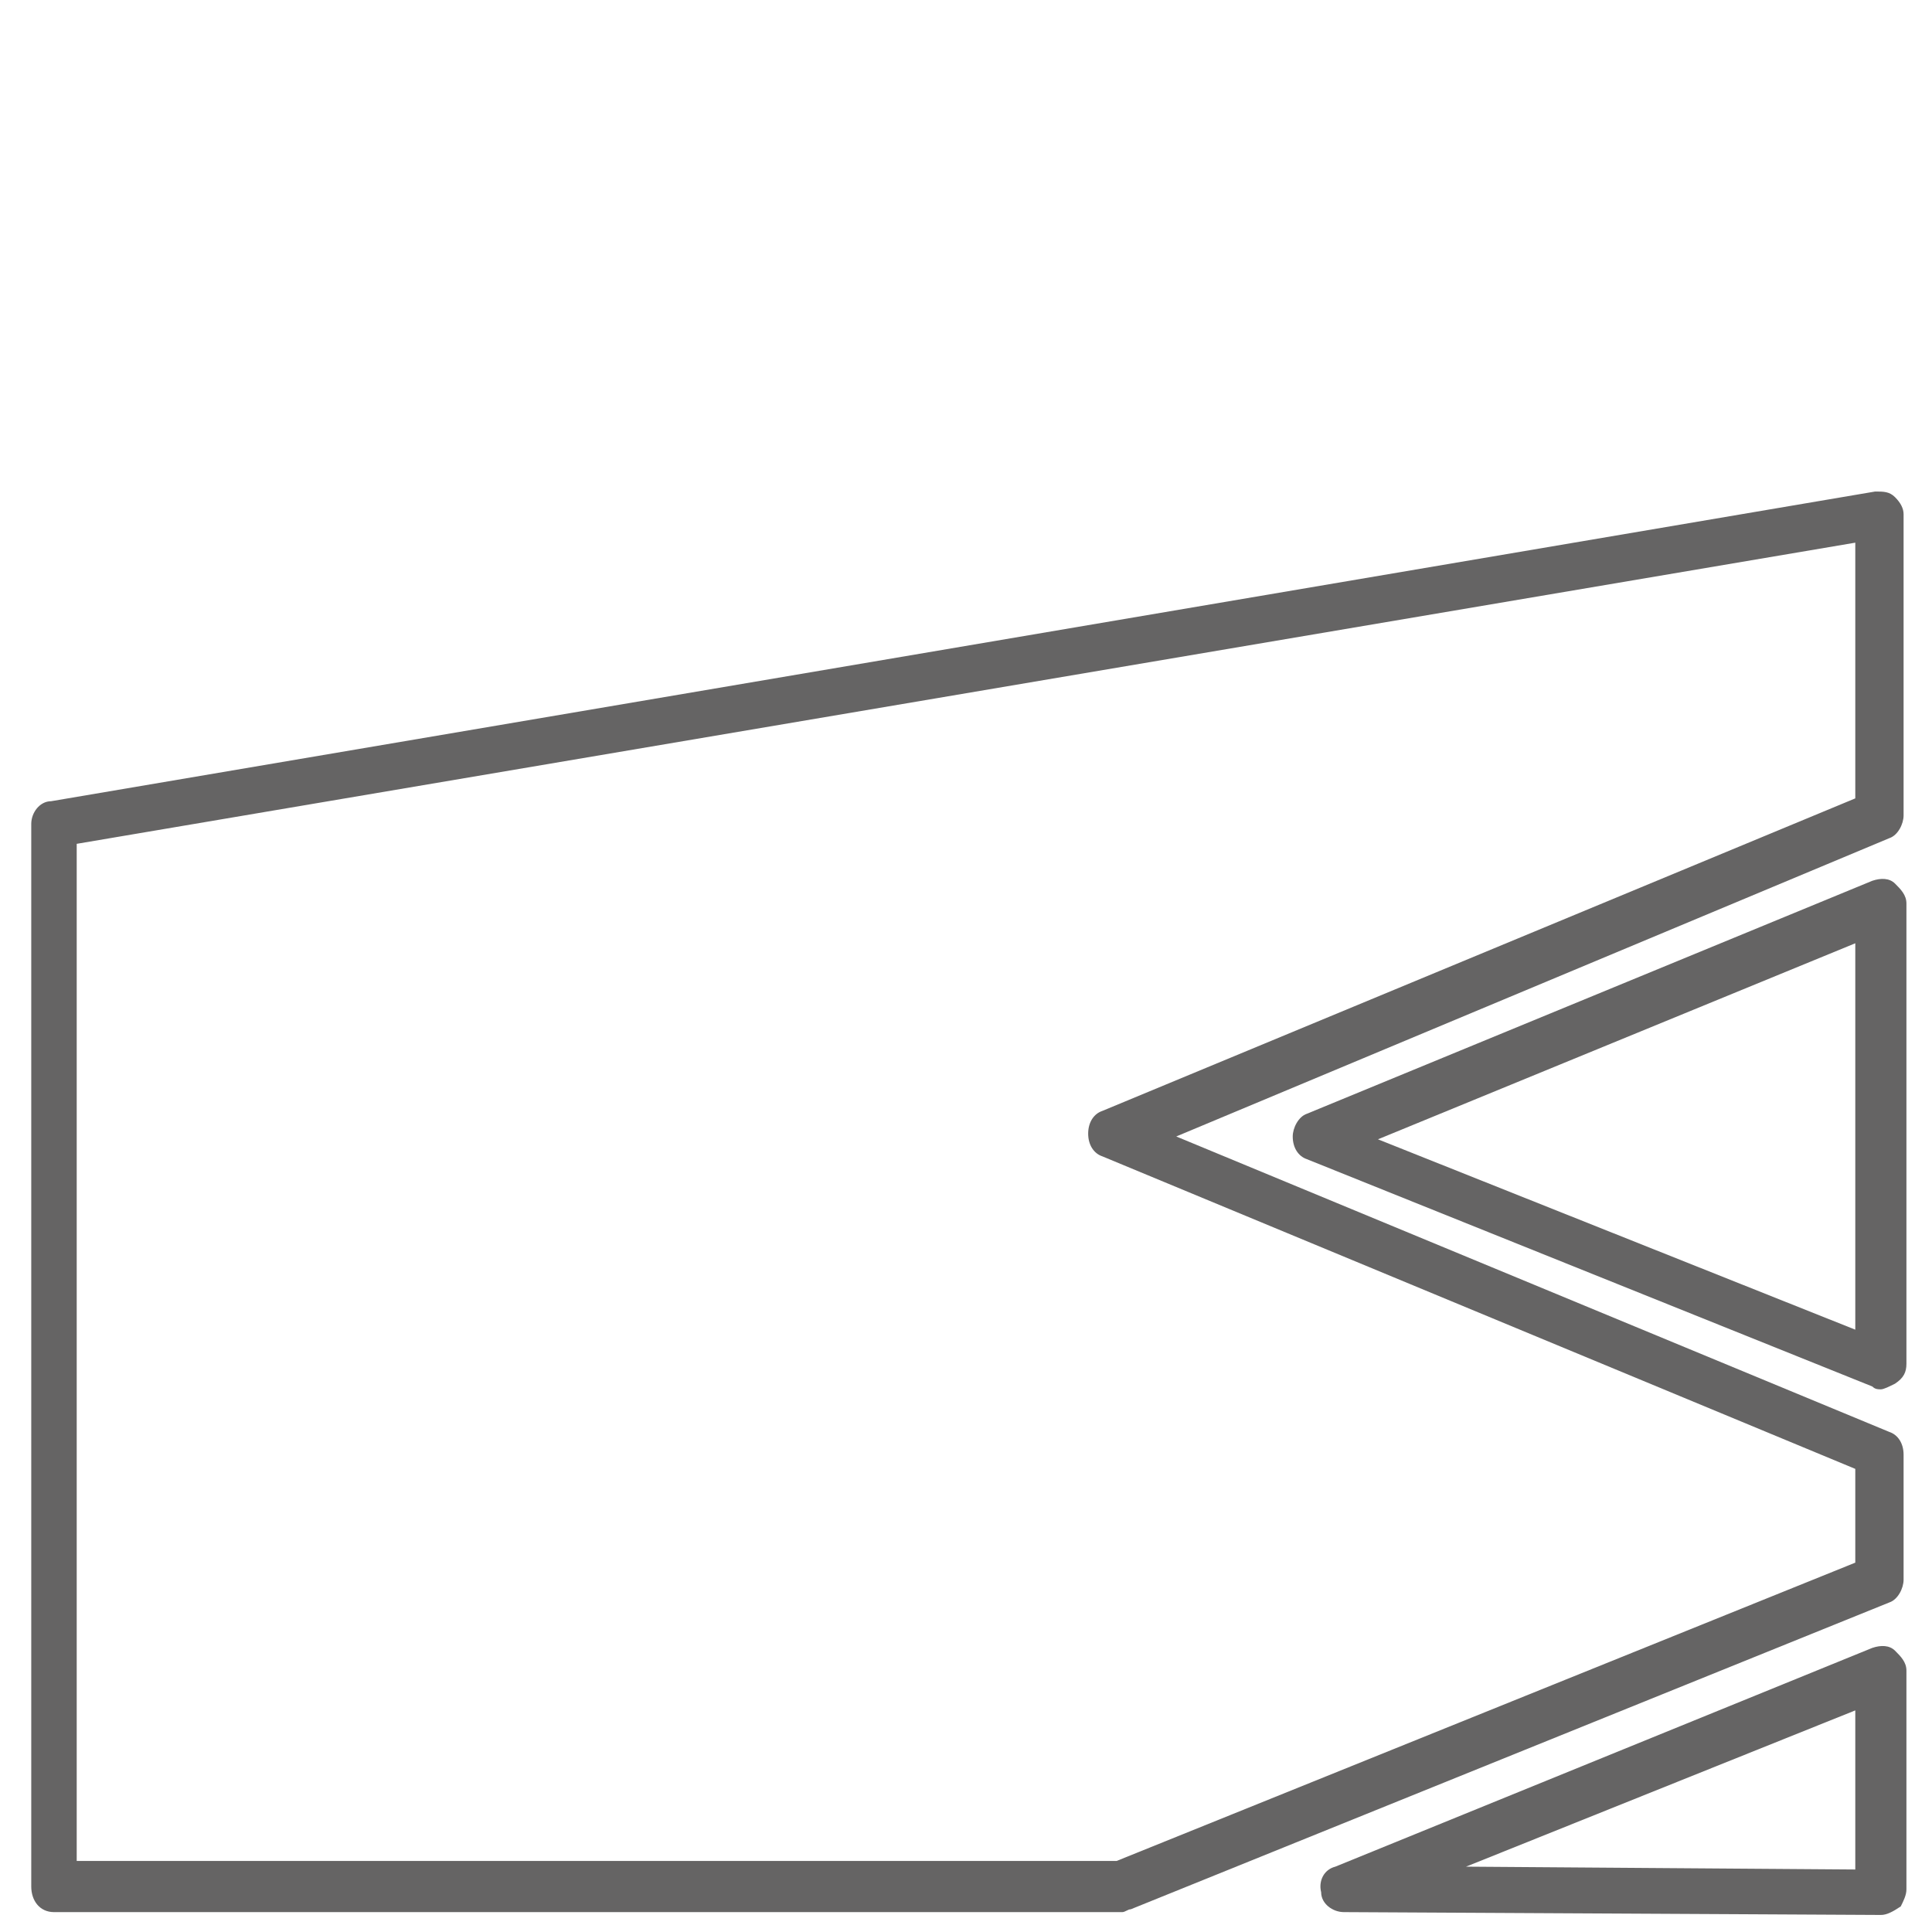
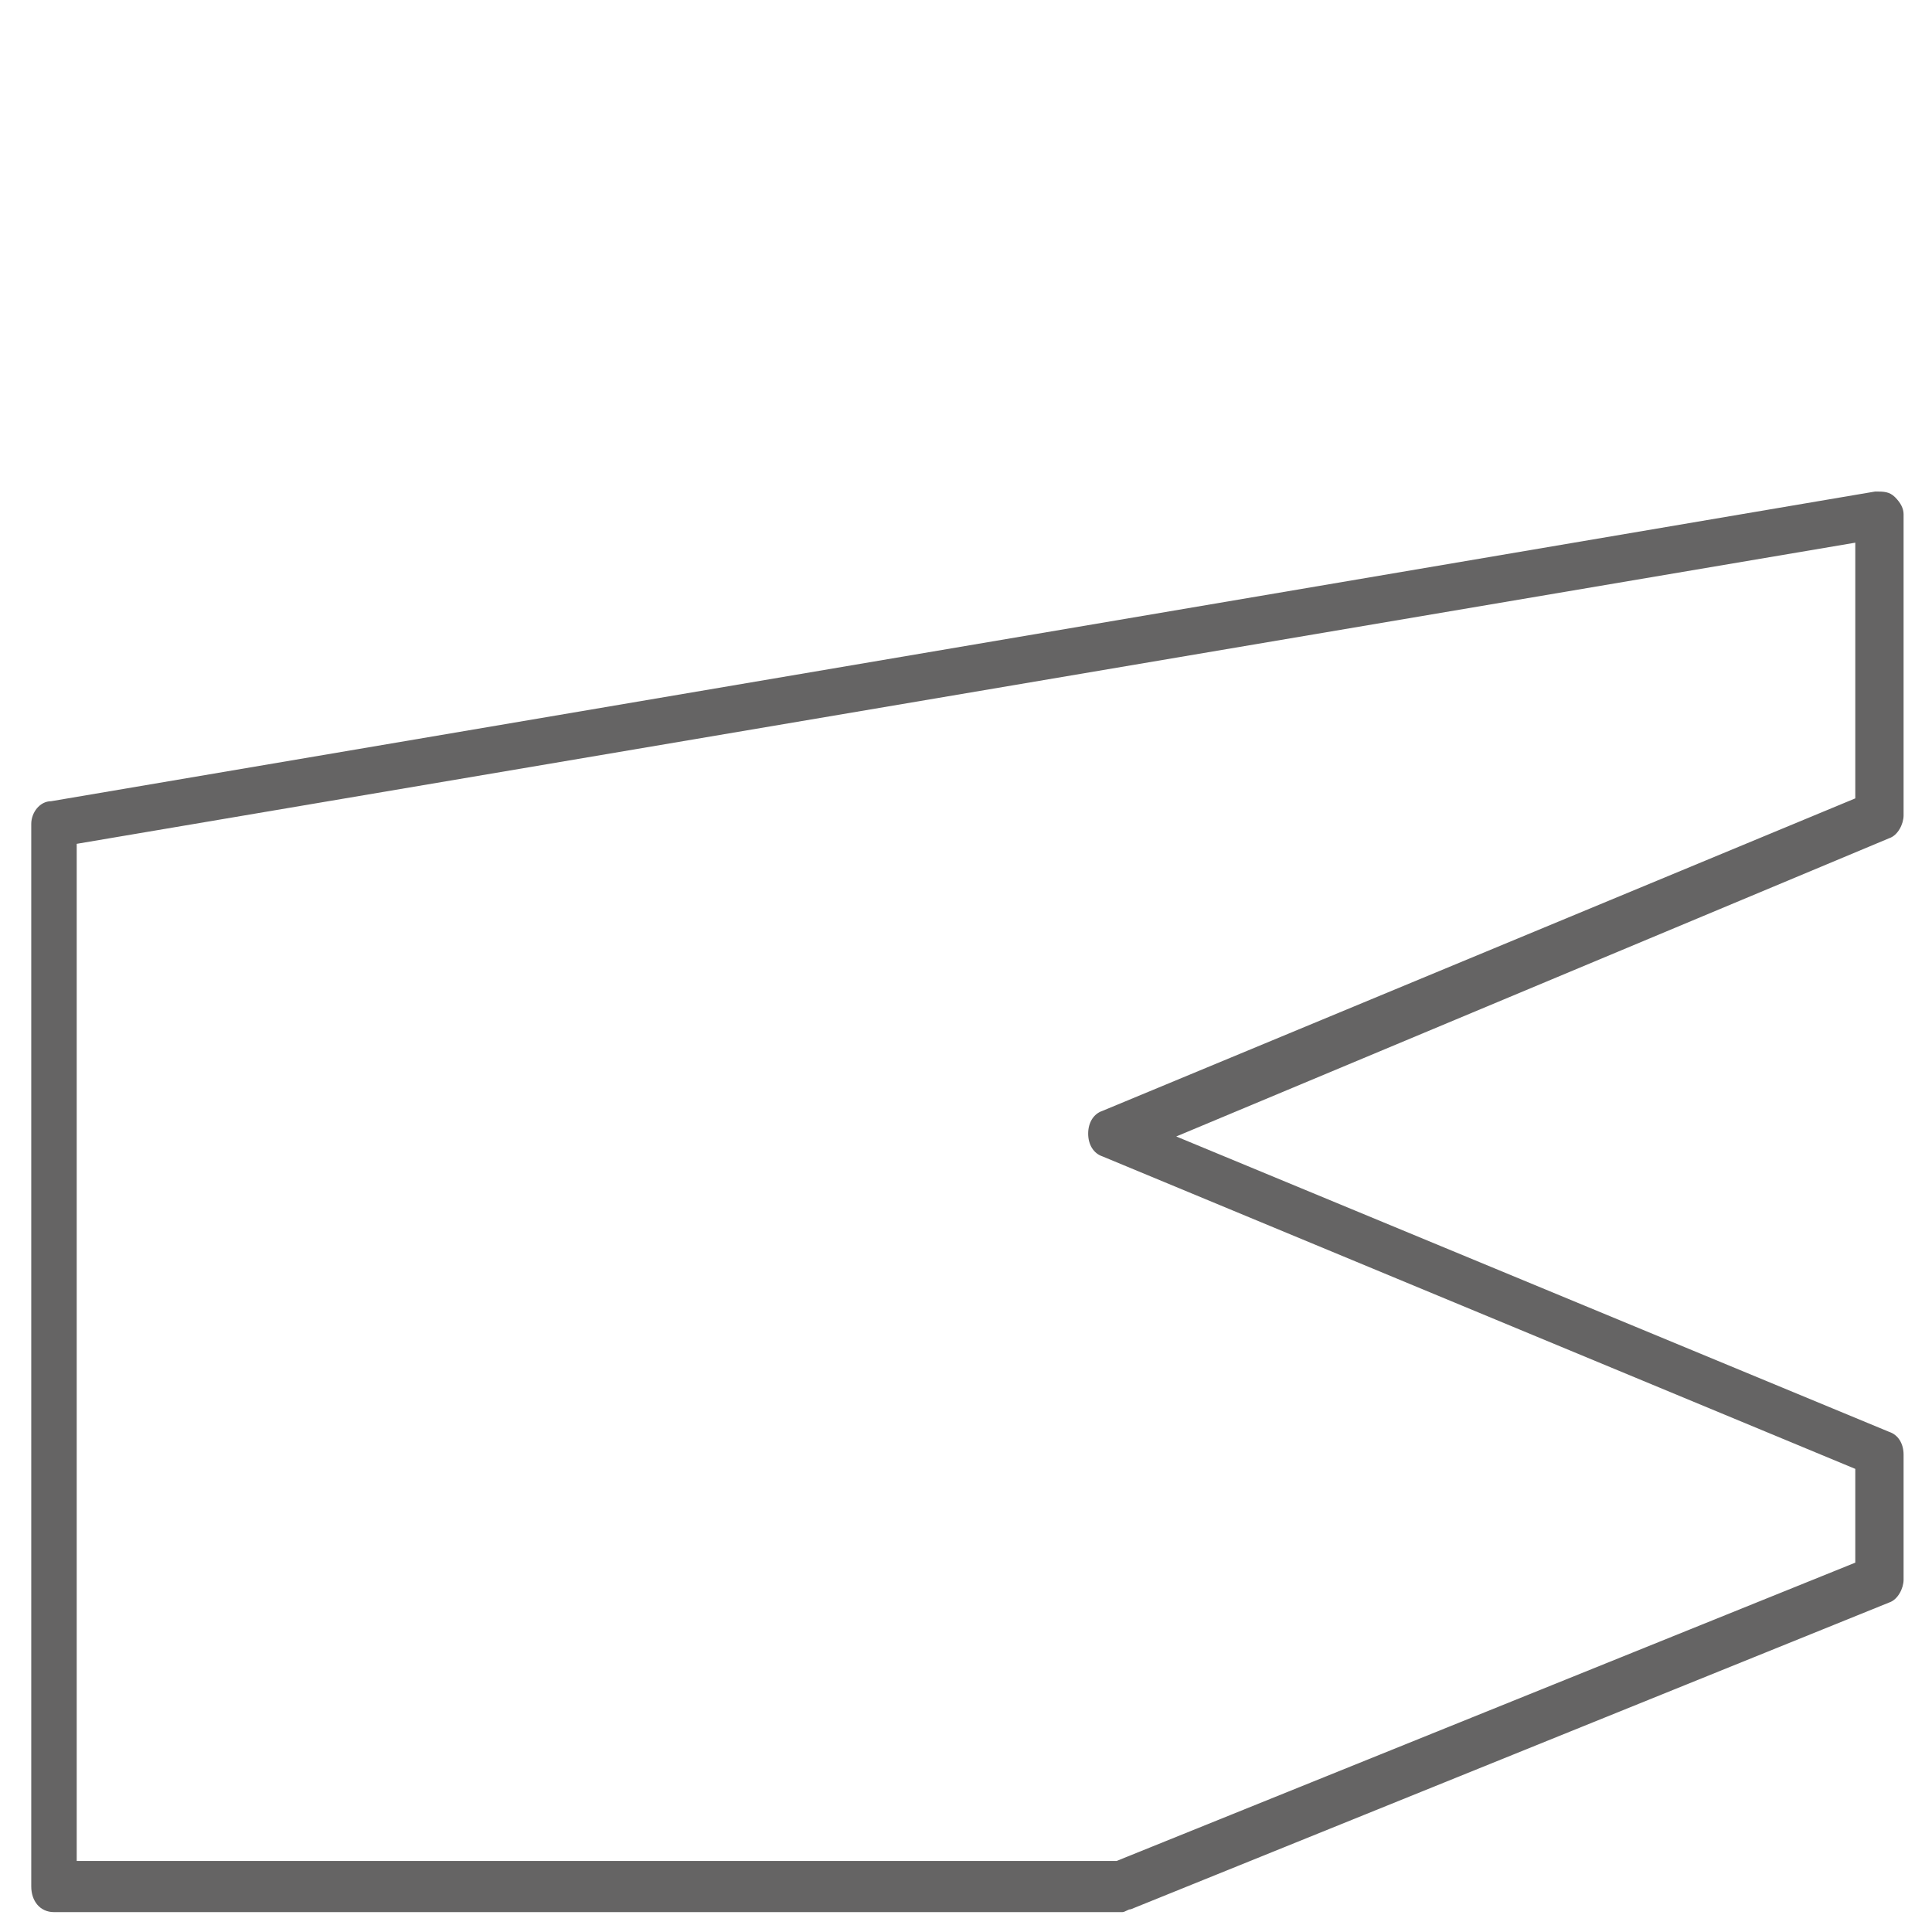
<svg xmlns="http://www.w3.org/2000/svg" version="1.1" id="Ebene_1" x="0px" y="0px" viewBox="0 0 68 68" style="enable-background:new 0 0 68 68;" xml:space="preserve">
  <style type="text/css">
	.st0{fill:none;stroke:#706E69;stroke-width:1.7;stroke-linecap:round;stroke-linejoin:round;stroke-miterlimit:10;}
	.st1{fill:#706E69;}
	.st2{fill:#656464;}
	.st3{fill:none;stroke:#656464;stroke-width:1.7;stroke-linecap:round;stroke-linejoin:round;stroke-miterlimit:10;}
	.st4{fill:none;stroke:#656464;stroke-width:1.7;stroke-miterlimit:10;}
	.st5{fill:none;stroke:#656464;stroke-width:1.658;stroke-linecap:round;stroke-linejoin:round;stroke-miterlimit:10;}
	.st6{fill:none;stroke:#656464;stroke-width:1.635;stroke-linecap:round;stroke-linejoin:round;stroke-miterlimit:10;}
</style>
  <g>
    <g>
      <path class="st2" d="M39.5,67.3C39.5,67.3,39.5,67.3,39.5,67.3l-37.6,0c-0.5,0-0.8-0.4-0.8-0.9V29c0-0.4,0.3-0.8,0.7-0.8L66,17.3    c0.3,0,0.5,0,0.7,0.2c0.2,0.2,0.3,0.4,0.3,0.6v10.6c0,0.3-0.2,0.7-0.5,0.8L41.4,40l25.1,10.4c0.3,0.1,0.5,0.4,0.5,0.8v4.4    c0,0.3-0.2,0.7-0.5,0.8L39.8,67.2C39.7,67.2,39.6,67.3,39.5,67.3z M2.7,65.5l36.6,0l26-10.5v-3.3l-26.5-11    c-0.3-0.1-0.5-0.4-0.5-0.8s0.2-0.7,0.5-0.8l26.5-11v-9L2.7,29.7V65.5z" />
    </g>
    <g>
-       <path class="st2" d="M66.2,67.4C66.2,67.4,66.2,67.4,66.2,67.4l-18.9-0.1c-0.4,0-0.8-0.3-0.8-0.7c-0.1-0.4,0.1-0.8,0.5-0.9    L65.9,58c0.3-0.1,0.6-0.1,0.8,0.1c0.2,0.2,0.4,0.4,0.4,0.7v7.7c0,0.2-0.1,0.4-0.2,0.6C66.6,67.3,66.4,67.4,66.2,67.4z M51.6,65.7    l13.7,0.1v-5.6L51.6,65.7z M66.2,48.9c-0.1,0-0.2,0-0.3-0.1l-19.9-8c-0.3-0.1-0.5-0.4-0.5-0.8c0-0.3,0.2-0.7,0.5-0.8l19.9-8.2    c0.3-0.1,0.6-0.1,0.8,0.1c0.2,0.2,0.4,0.4,0.4,0.7V48c0,0.3-0.1,0.5-0.4,0.7C66.5,48.8,66.3,48.9,66.2,48.9z M48.5,40.1l16.8,6.7    V33.2L48.5,40.1z" />
-     </g>
+       </g>
  </g>
</svg>